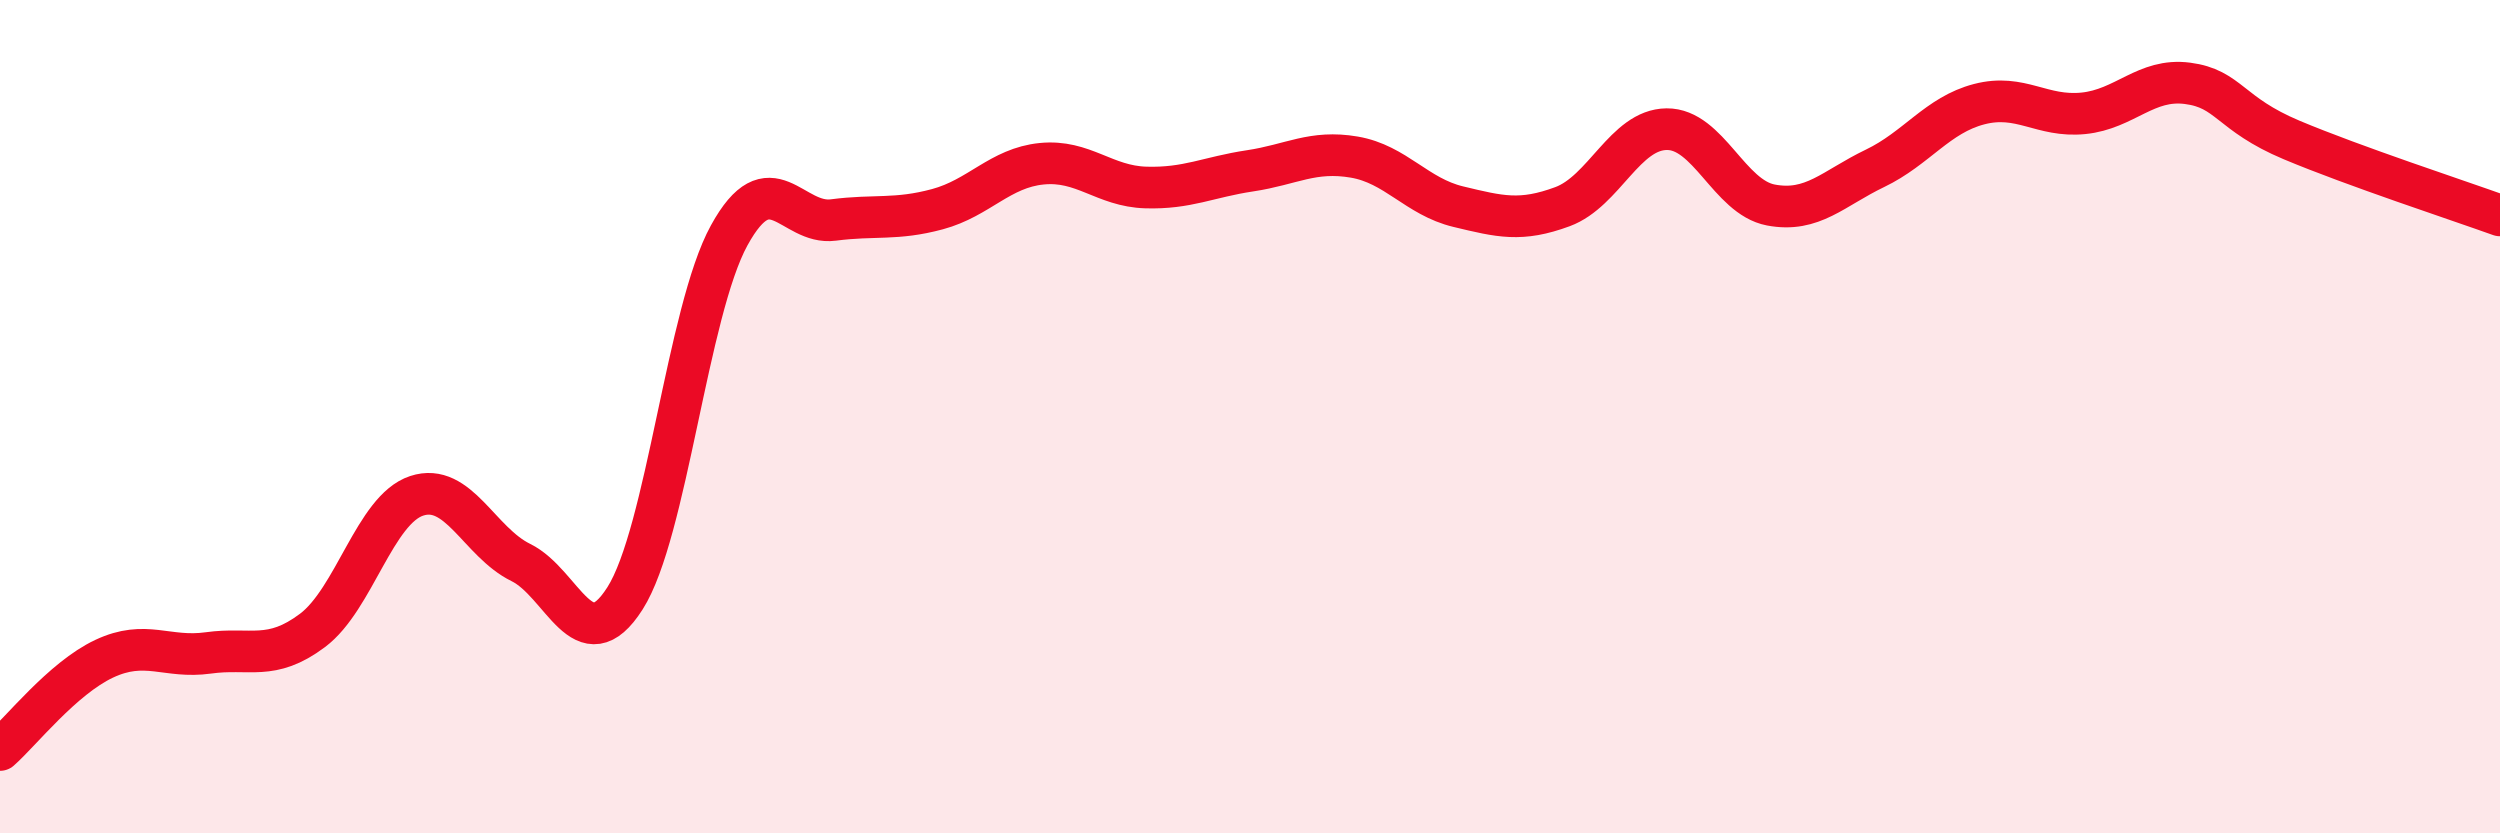
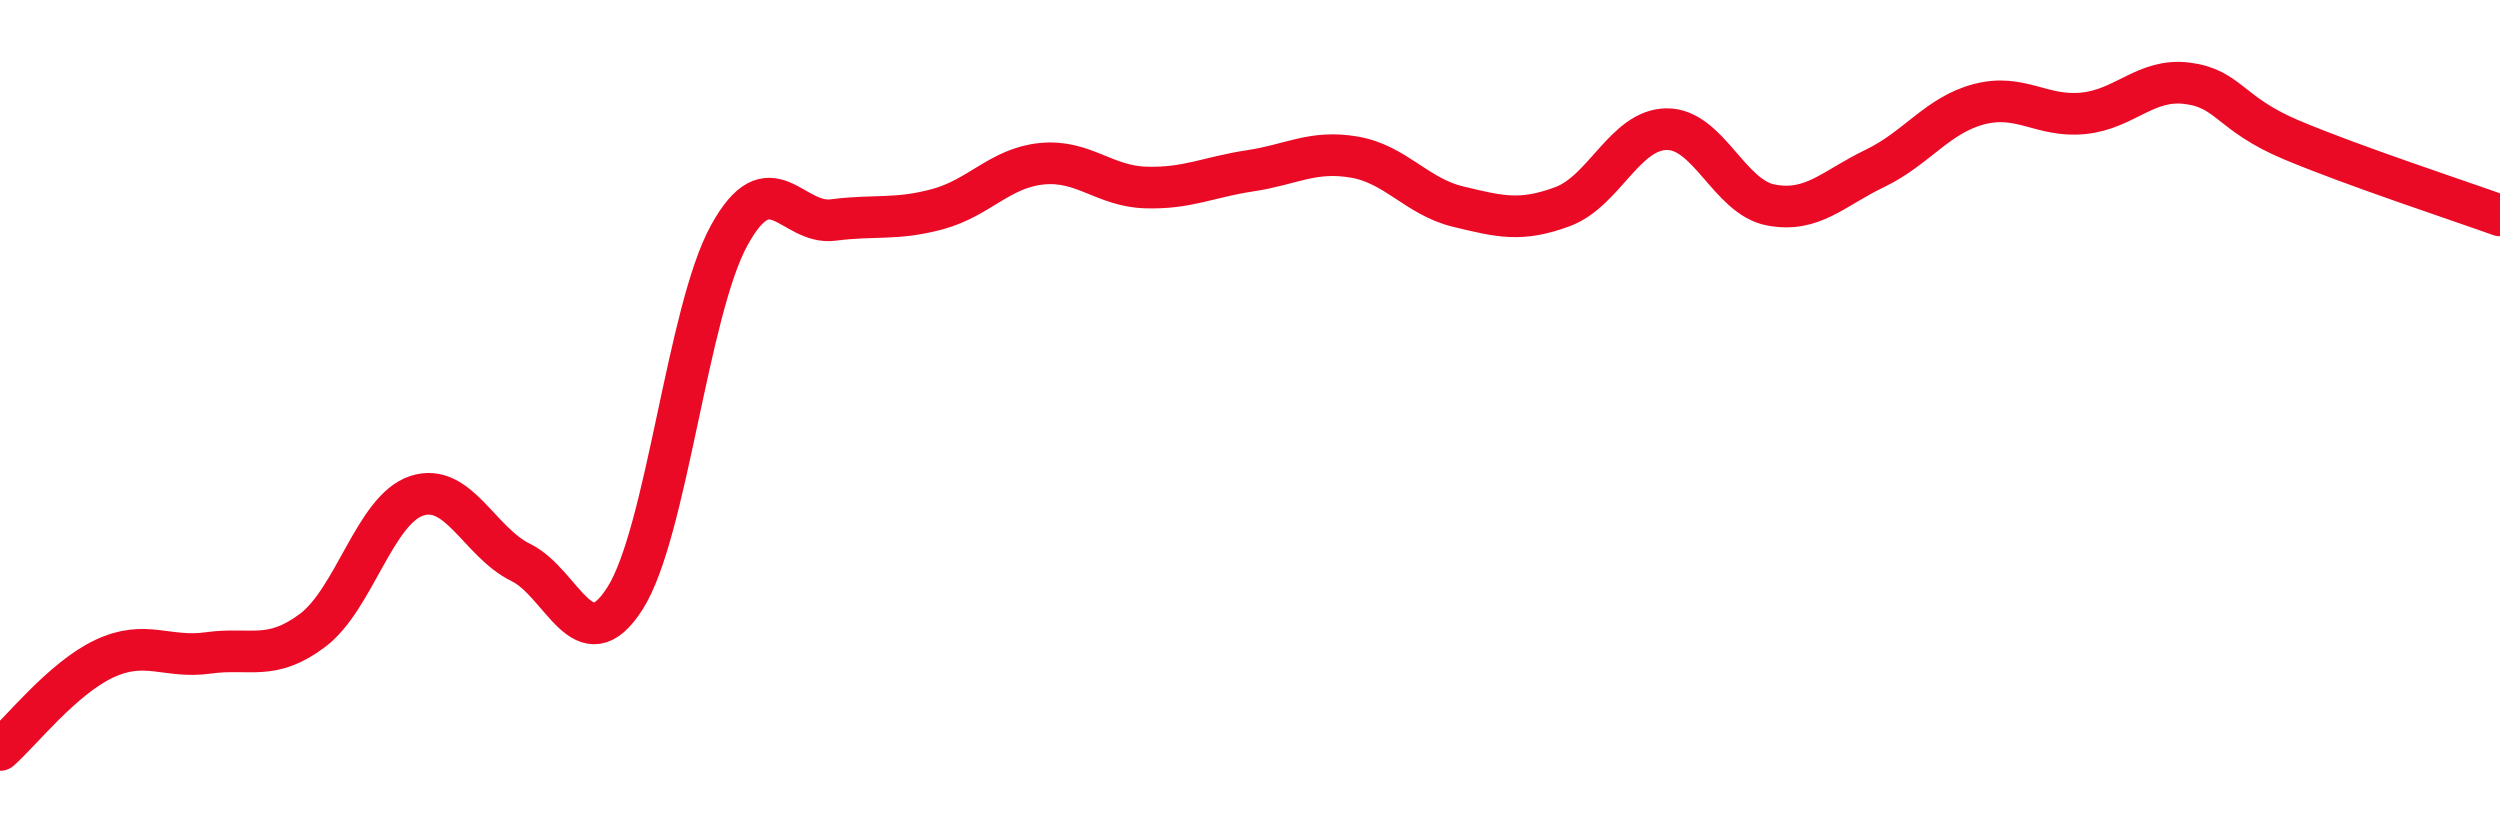
<svg xmlns="http://www.w3.org/2000/svg" width="60" height="20" viewBox="0 0 60 20">
-   <path d="M 0,18 C 0.5,17.56 1.5,16.28 2.5,15.81 C 3.5,15.34 4,15.81 5,15.67 C 6,15.53 6.5,15.88 7.5,15.13 C 8.5,14.38 9,12.23 10,11.9 C 11,11.57 11.5,13.01 12.5,13.5 C 13.5,13.99 14,15.93 15,14.36 C 16,12.79 16.5,7.47 17.5,5.65 C 18.5,3.83 19,5.41 20,5.28 C 21,5.15 21.5,5.29 22.5,5.02 C 23.5,4.75 24,4.03 25,3.93 C 26,3.83 26.5,4.47 27.5,4.5 C 28.5,4.53 29,4.25 30,4.1 C 31,3.95 31.5,3.6 32.5,3.77 C 33.5,3.94 34,4.72 35,4.96 C 36,5.2 36.5,5.33 37.5,4.96 C 38.5,4.59 39,3.11 40,3.1 C 41,3.09 41.5,4.73 42.5,4.92 C 43.5,5.11 44,4.52 45,4.04 C 46,3.56 46.5,2.76 47.5,2.5 C 48.5,2.24 49,2.82 50,2.72 C 51,2.62 51.5,1.87 52.5,2 C 53.5,2.13 53.5,2.73 55,3.36 C 56.5,3.99 59,4.81 60,5.17L60 20L0 20Z" fill="#EB0A25" opacity="0.1" stroke-linecap="round" stroke-linejoin="round" />
  <path d="M 0,18 C 0.5,17.56 1.5,16.28 2.5,15.81 C 3.5,15.34 4,15.81 5,15.67 C 6,15.53 6.5,15.88 7.5,15.13 C 8.5,14.38 9,12.23 10,11.9 C 11,11.57 11.5,13.01 12.5,13.5 C 13.5,13.99 14,15.93 15,14.36 C 16,12.79 16.5,7.47 17.5,5.65 C 18.5,3.83 19,5.41 20,5.28 C 21,5.15 21.5,5.29 22.5,5.02 C 23.5,4.75 24,4.03 25,3.93 C 26,3.83 26.5,4.47 27.5,4.5 C 28.5,4.53 29,4.25 30,4.1 C 31,3.95 31.5,3.6 32.5,3.77 C 33.5,3.94 34,4.72 35,4.96 C 36,5.2 36.5,5.33 37.5,4.96 C 38.5,4.59 39,3.11 40,3.1 C 41,3.09 41.5,4.73 42.5,4.92 C 43.5,5.11 44,4.52 45,4.04 C 46,3.56 46.5,2.76 47.5,2.5 C 48.5,2.24 49,2.82 50,2.72 C 51,2.62 51.5,1.87 52.5,2 C 53.5,2.13 53.5,2.73 55,3.36 C 56.5,3.99 59,4.81 60,5.17" stroke="#EB0A25" stroke-width="1" fill="none" stroke-linecap="round" stroke-linejoin="round" />
</svg>